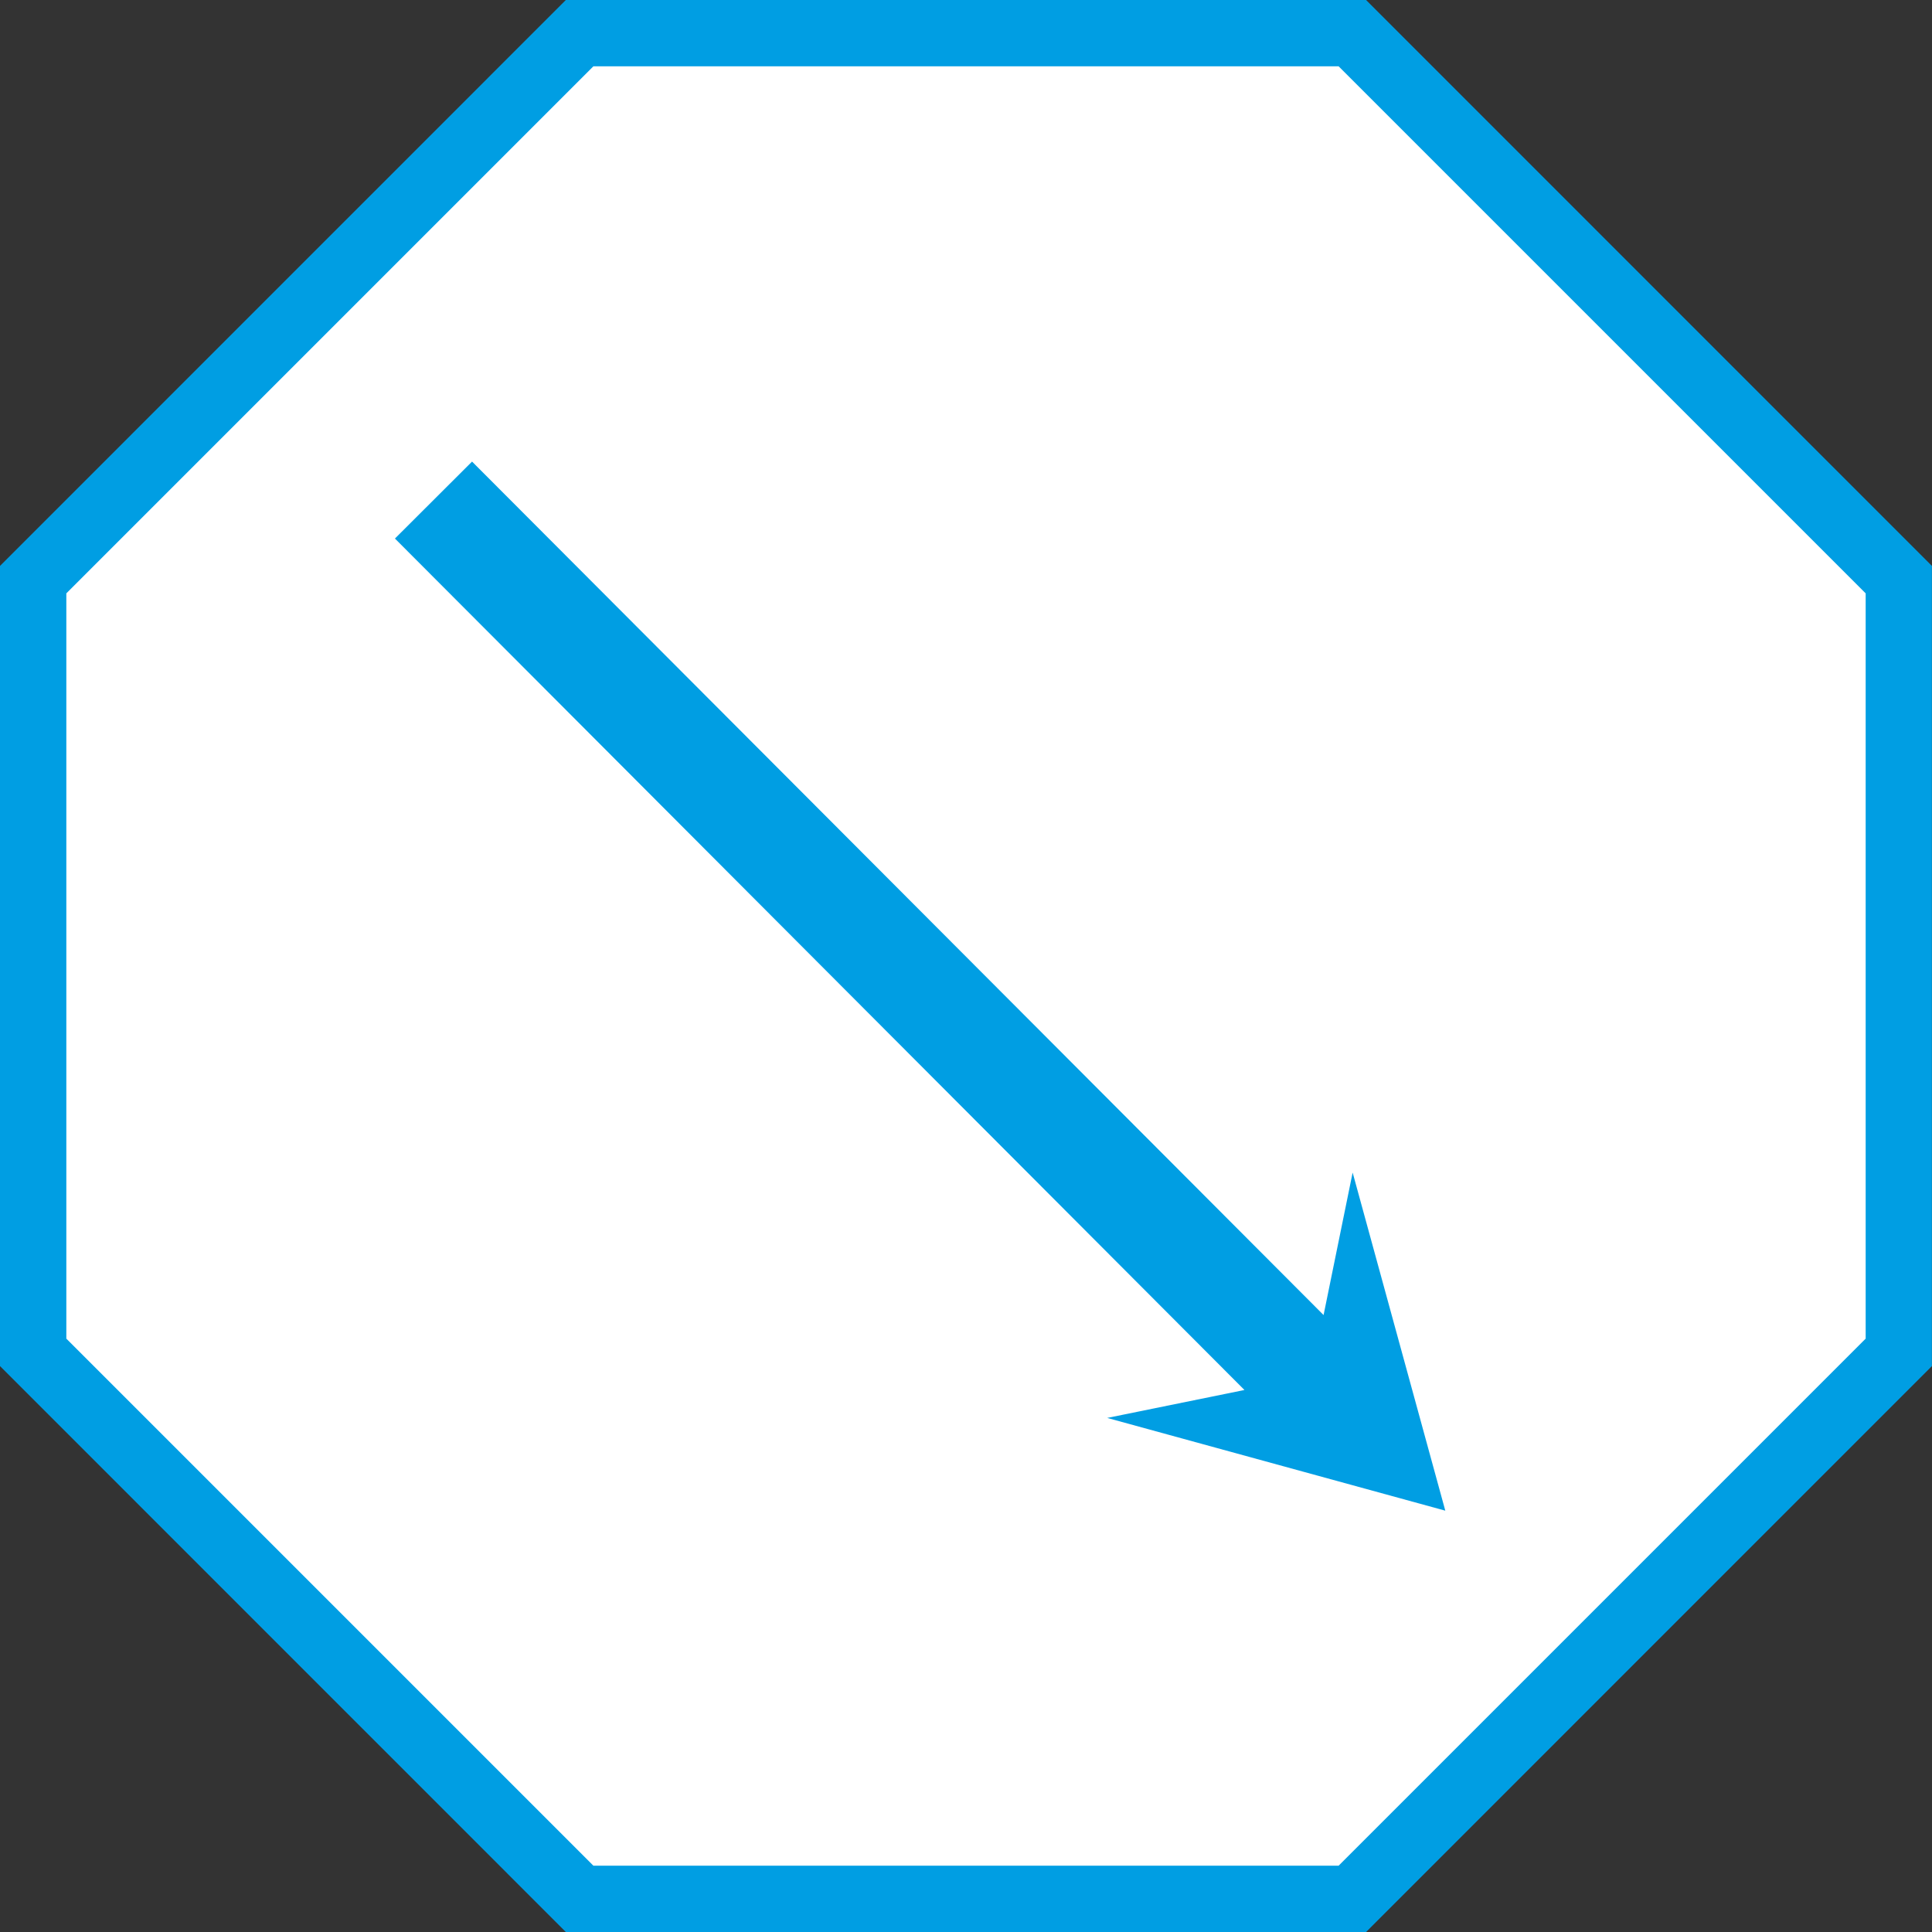
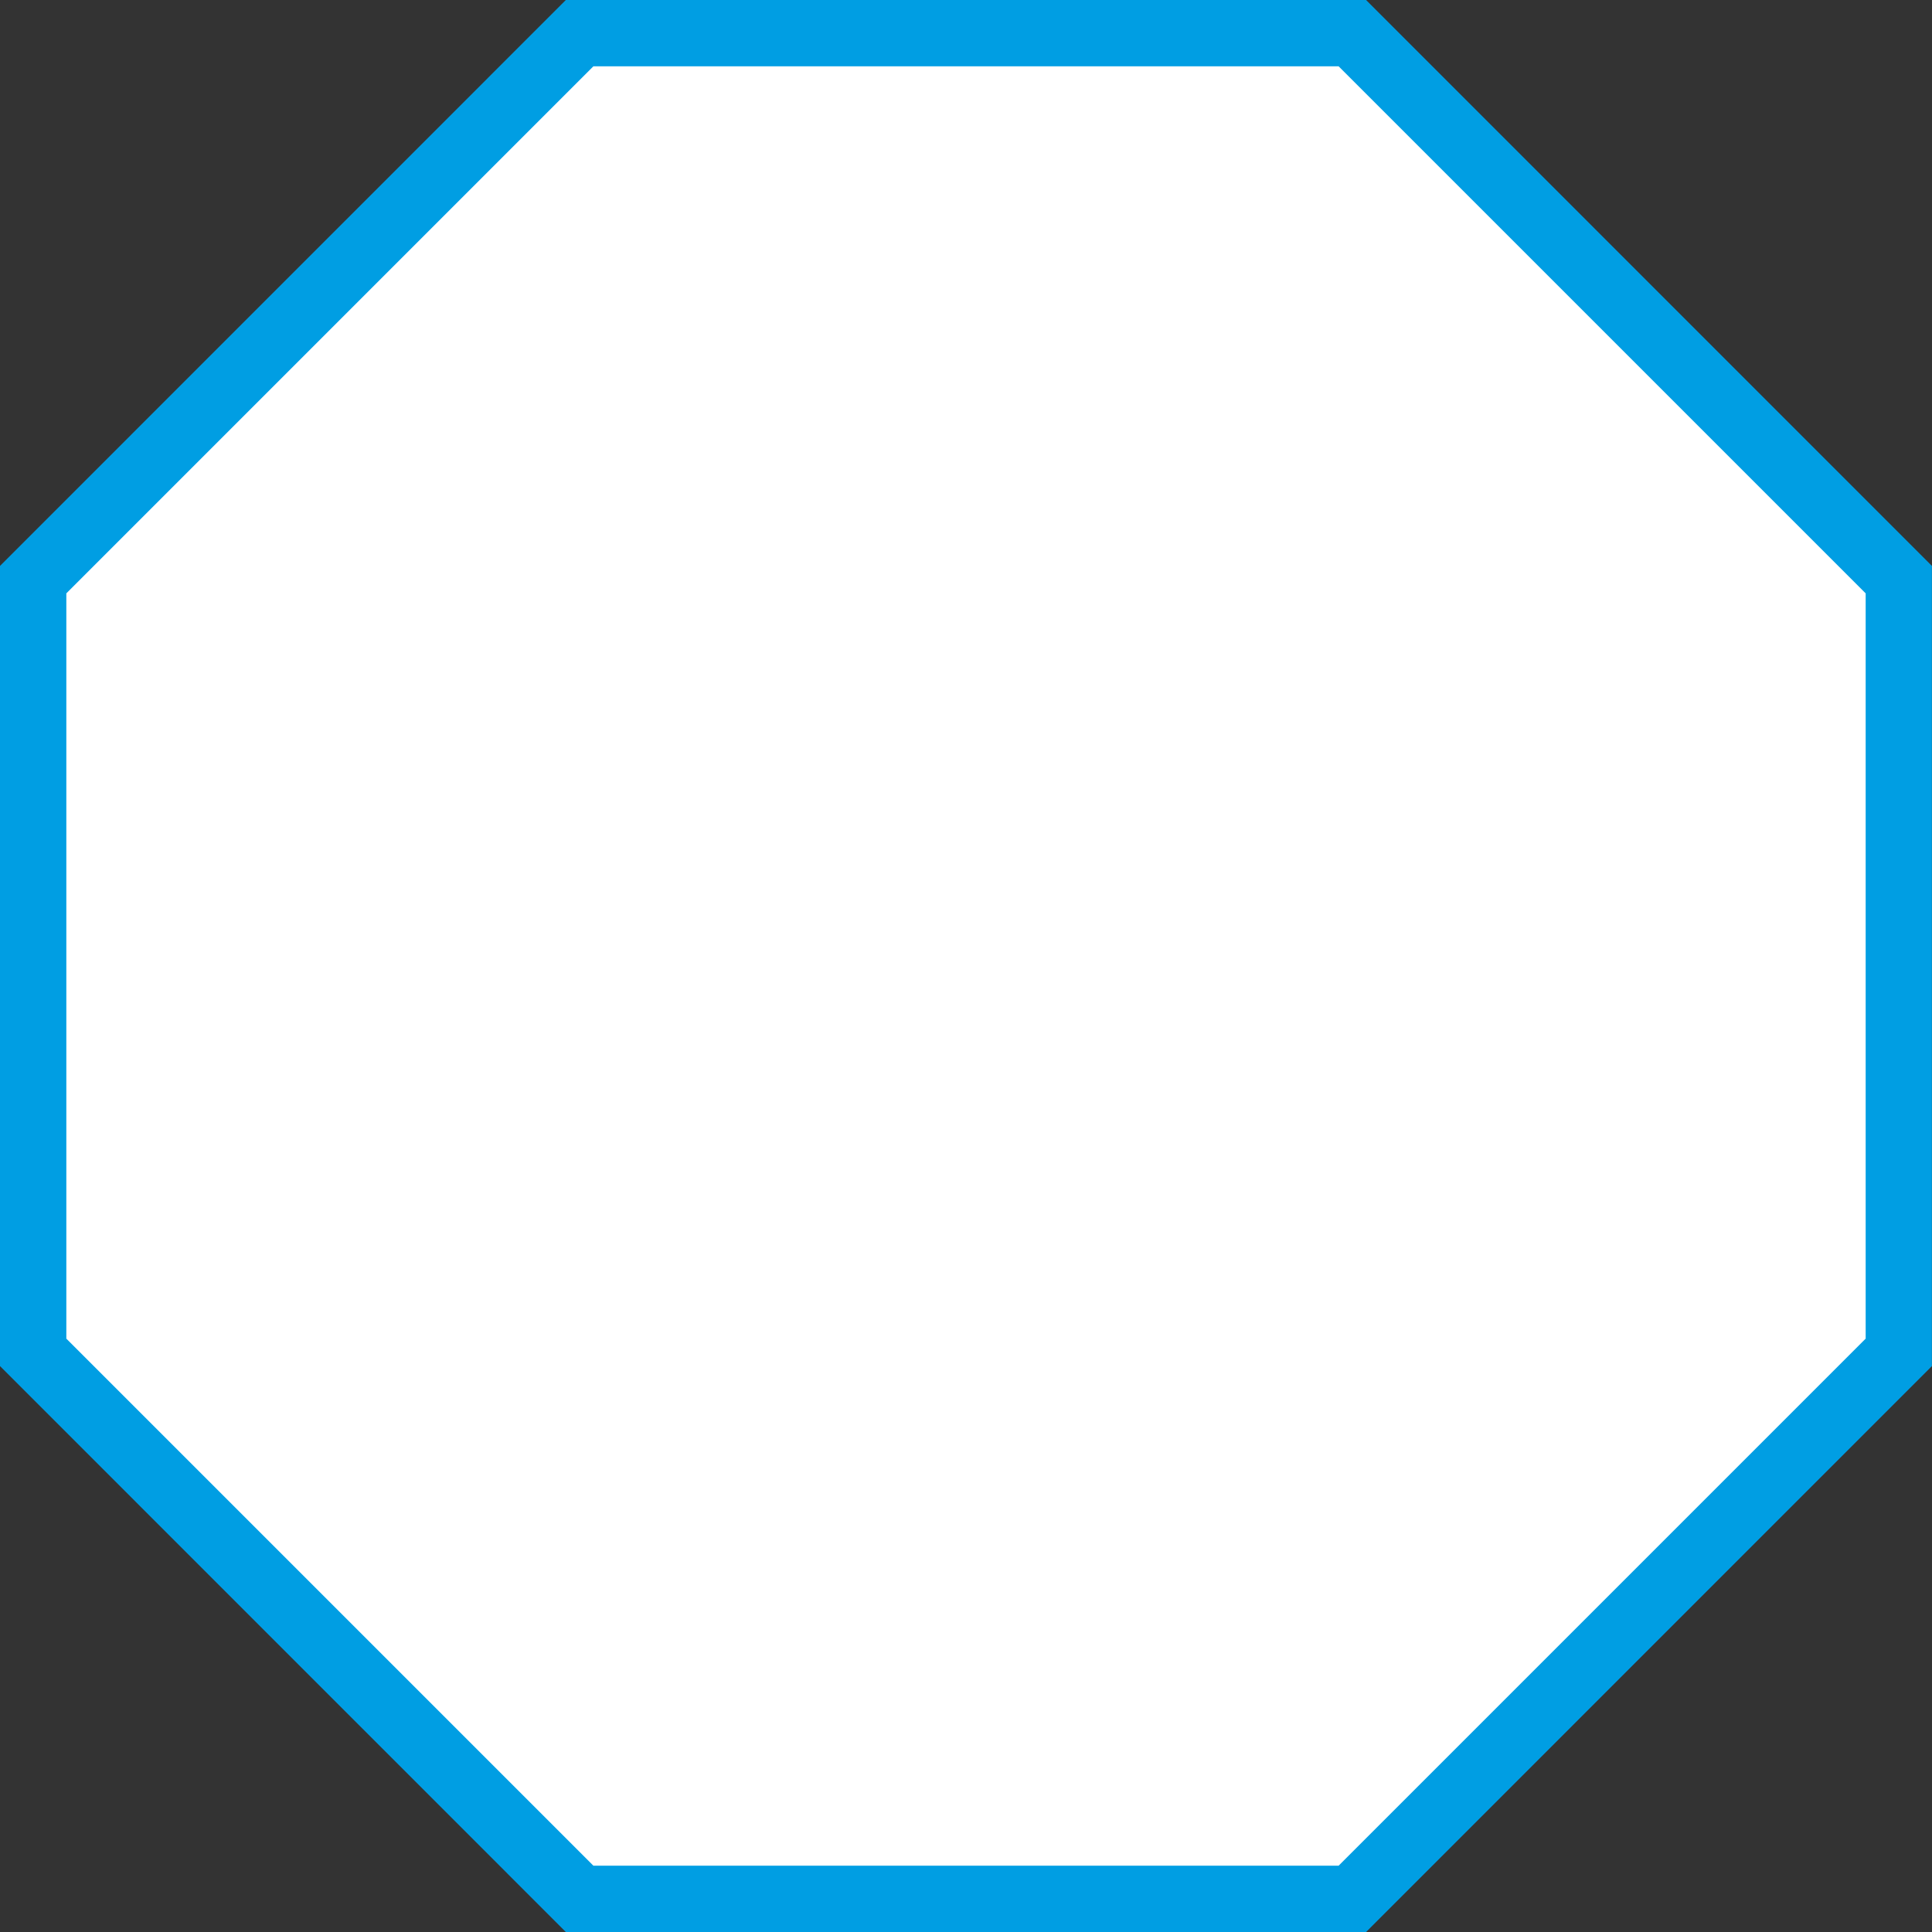
<svg xmlns="http://www.w3.org/2000/svg" version="1.1" id="Calque_1" x="0px" y="0px" width="24px" height="24px" viewBox="0 0 24 24" enable-background="new 0 0 24 24" xml:space="preserve">
  <rect x="0" y="0" width="24" height="24" fill="#333333" stroke="none" />
  <polygon fill="#FFFFFF" points="7.2,0.413 0.412,7.201 0.412,16.8 7.2,23.588 16.799,23.588 23.587,16.8 23.587,7.201 16.799,0.413   " />
  <path fill="#009EE3" d="M0.824,16.629V7.371l6.547-6.547h9.258l6.547,6.547v9.258l-6.547,6.547H7.371L0.824,16.629z M7.029,0L0,7.03  v9.94L7.029,24h9.941l7.029-7.03V7.03L16.97,0H7.029z" />
-   <polygon fill="#009EE3" points="17.954,18.766 16.803,14.566 16.442,16.336 5.864,5.734 4.906,6.69 15.459,17.267 13.754,17.614 " />
</svg>